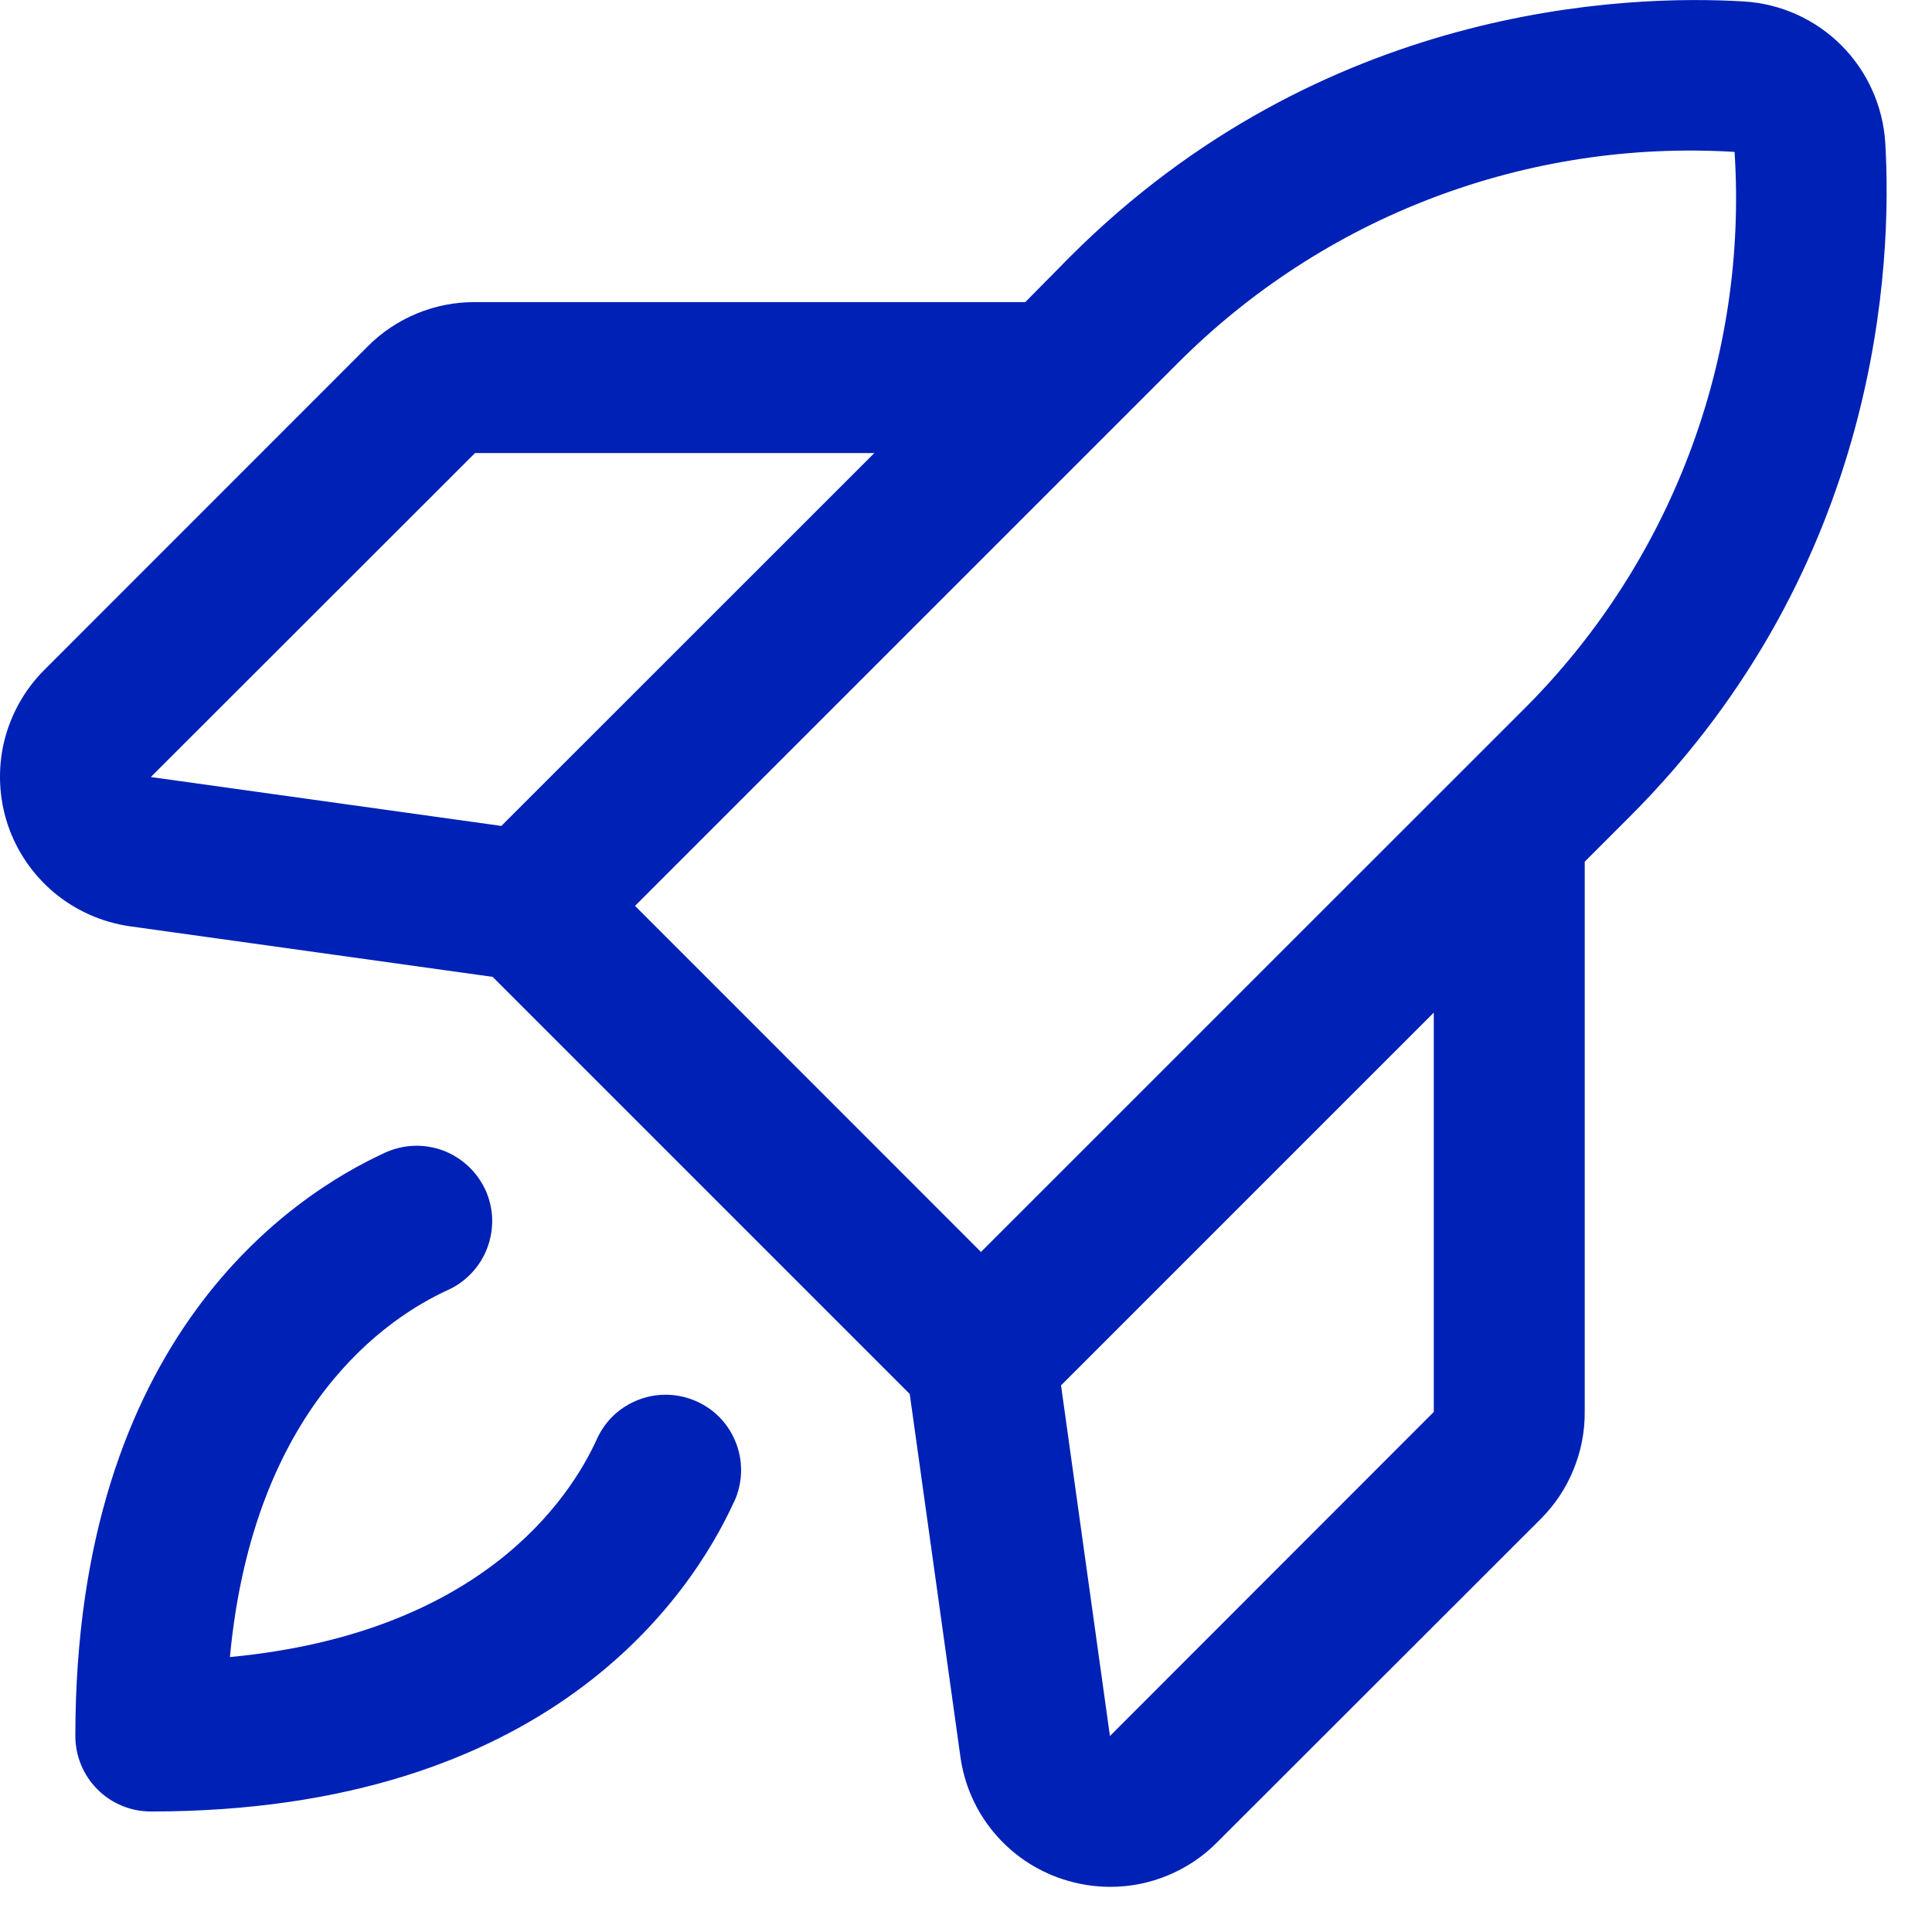
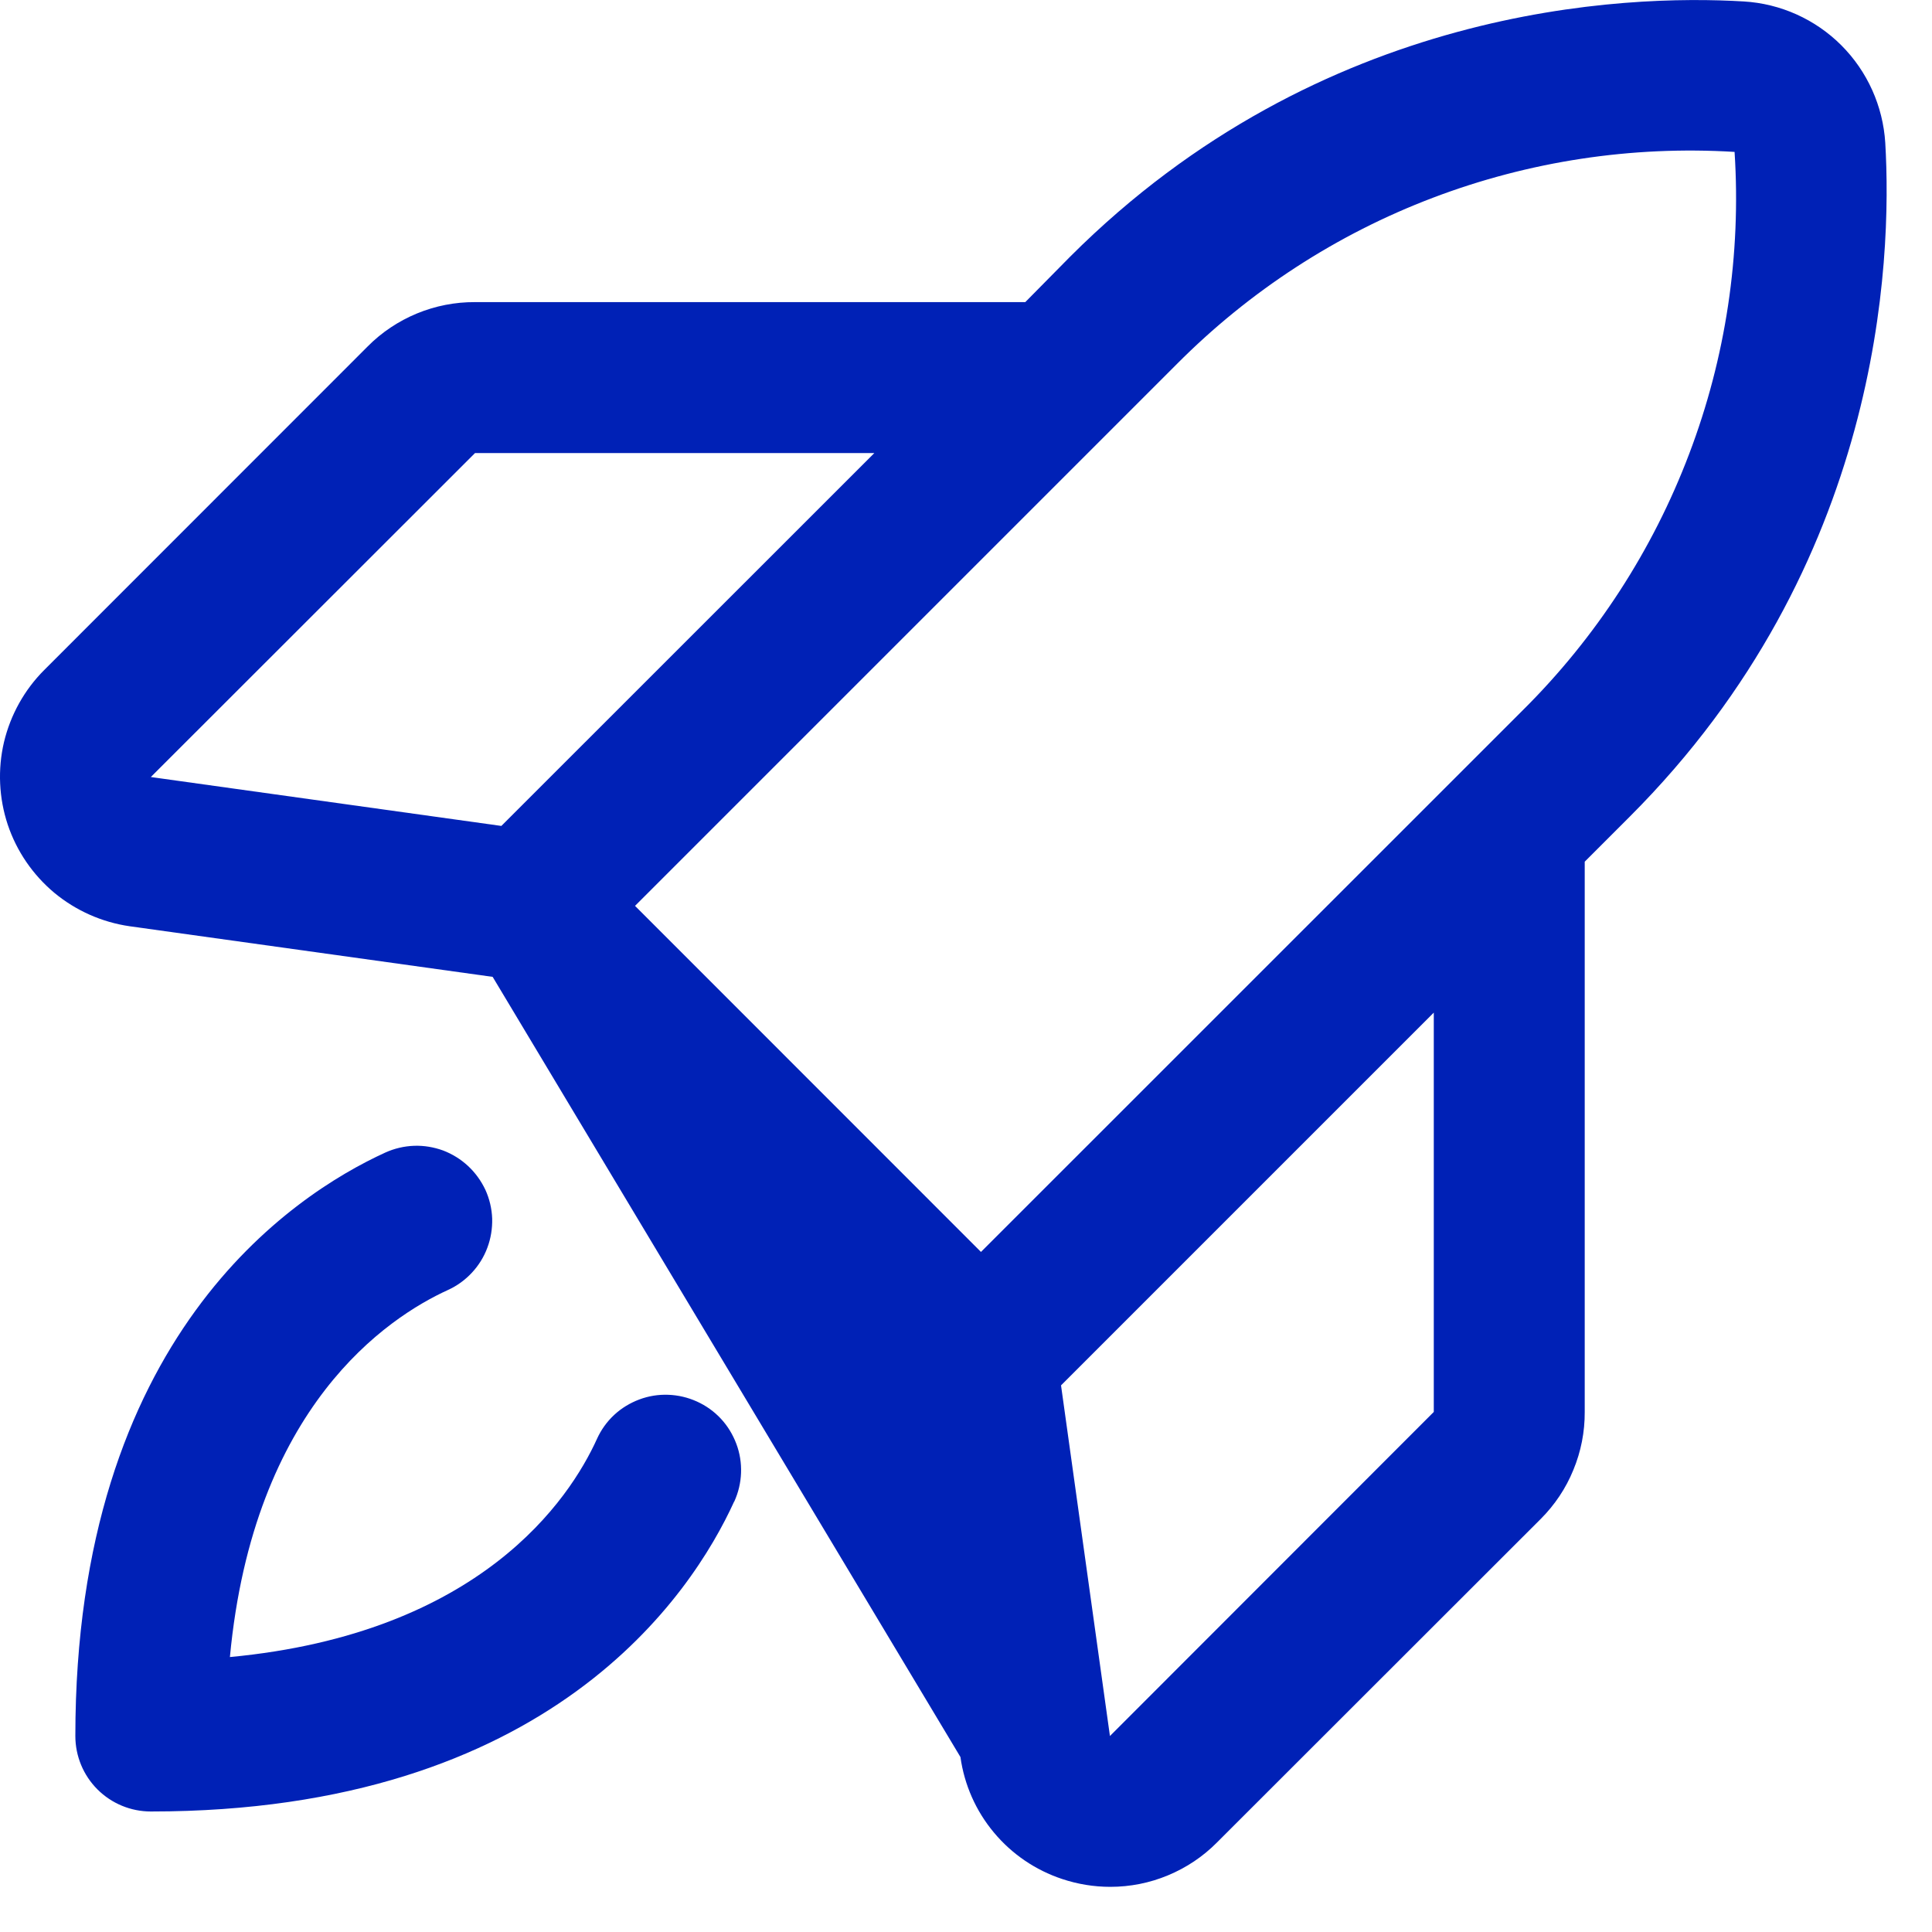
<svg xmlns="http://www.w3.org/2000/svg" fill="none" height="100%" overflow="visible" preserveAspectRatio="none" style="display: block;" viewBox="0 0 16 16" width="100%">
-   <path d="M15.613 1.183C15.594 0.879 15.465 0.591 15.249 0.375C15.033 0.159 14.745 0.03 14.441 0.012C13.458 -0.047 10.946 0.043 8.862 2.126L8.491 2.502H3.934C3.769 2.501 3.606 2.533 3.453 2.596C3.301 2.659 3.162 2.751 3.046 2.868L0.366 5.549C0.202 5.713 0.087 5.92 0.033 6.146C-0.02 6.372 -0.009 6.609 0.064 6.829C0.138 7.05 0.272 7.245 0.45 7.394C0.629 7.542 0.845 7.638 1.075 7.671L4.08 8.09L7.534 11.544L7.954 14.551C7.986 14.781 8.082 14.998 8.231 15.176C8.38 15.355 8.576 15.488 8.796 15.561C8.925 15.604 9.059 15.626 9.195 15.626C9.359 15.626 9.521 15.594 9.672 15.531C9.824 15.468 9.962 15.376 10.077 15.26L12.759 12.58C12.875 12.464 12.968 12.326 13.03 12.173C13.093 12.021 13.125 11.858 13.124 11.693V7.136L13.497 6.763C15.581 4.679 15.671 2.167 15.613 1.183ZM3.934 3.752H7.241L4.152 6.84L1.249 6.435L3.934 3.752ZM9.747 3.014C10.348 2.41 11.07 1.94 11.866 1.638C12.663 1.335 13.514 1.206 14.365 1.258C14.42 2.109 14.292 2.962 13.989 3.759C13.687 4.556 13.218 5.279 12.613 5.88L8.124 10.368L5.259 7.502L9.747 3.014ZM11.874 11.693L9.192 14.377L8.787 11.473L11.874 8.386V11.693ZM6.08 12.435C5.729 13.205 4.553 15.002 1.249 15.002C1.083 15.002 0.924 14.936 0.807 14.819C0.69 14.702 0.624 14.543 0.624 14.377C0.624 11.073 2.421 9.897 3.191 9.545C3.266 9.511 3.347 9.492 3.429 9.489C3.511 9.486 3.593 9.5 3.67 9.528C3.746 9.557 3.817 9.601 3.877 9.657C3.937 9.713 3.985 9.78 4.02 9.854C4.054 9.929 4.073 10.01 4.076 10.092C4.078 10.174 4.065 10.256 4.036 10.333C4.008 10.409 3.964 10.48 3.908 10.54C3.852 10.6 3.785 10.649 3.71 10.683C3.208 10.912 2.099 11.648 1.904 13.723C3.978 13.527 4.716 12.419 4.944 11.916C4.978 11.841 5.026 11.774 5.086 11.718C5.146 11.662 5.217 11.619 5.294 11.59C5.371 11.561 5.452 11.548 5.534 11.551C5.617 11.554 5.697 11.573 5.772 11.607C5.847 11.641 5.914 11.689 5.97 11.749C6.026 11.809 6.069 11.88 6.098 11.957C6.127 12.034 6.14 12.116 6.137 12.198C6.134 12.28 6.115 12.36 6.081 12.435H6.08Z" fill="#0021B6" id="Vector" />
+   <path d="M15.613 1.183C15.594 0.879 15.465 0.591 15.249 0.375C15.033 0.159 14.745 0.03 14.441 0.012C13.458 -0.047 10.946 0.043 8.862 2.126L8.491 2.502H3.934C3.769 2.501 3.606 2.533 3.453 2.596C3.301 2.659 3.162 2.751 3.046 2.868L0.366 5.549C0.202 5.713 0.087 5.92 0.033 6.146C-0.02 6.372 -0.009 6.609 0.064 6.829C0.138 7.05 0.272 7.245 0.45 7.394C0.629 7.542 0.845 7.638 1.075 7.671L4.08 8.09L7.954 14.551C7.986 14.781 8.082 14.998 8.231 15.176C8.38 15.355 8.576 15.488 8.796 15.561C8.925 15.604 9.059 15.626 9.195 15.626C9.359 15.626 9.521 15.594 9.672 15.531C9.824 15.468 9.962 15.376 10.077 15.26L12.759 12.58C12.875 12.464 12.968 12.326 13.03 12.173C13.093 12.021 13.125 11.858 13.124 11.693V7.136L13.497 6.763C15.581 4.679 15.671 2.167 15.613 1.183ZM3.934 3.752H7.241L4.152 6.84L1.249 6.435L3.934 3.752ZM9.747 3.014C10.348 2.41 11.07 1.94 11.866 1.638C12.663 1.335 13.514 1.206 14.365 1.258C14.42 2.109 14.292 2.962 13.989 3.759C13.687 4.556 13.218 5.279 12.613 5.88L8.124 10.368L5.259 7.502L9.747 3.014ZM11.874 11.693L9.192 14.377L8.787 11.473L11.874 8.386V11.693ZM6.08 12.435C5.729 13.205 4.553 15.002 1.249 15.002C1.083 15.002 0.924 14.936 0.807 14.819C0.69 14.702 0.624 14.543 0.624 14.377C0.624 11.073 2.421 9.897 3.191 9.545C3.266 9.511 3.347 9.492 3.429 9.489C3.511 9.486 3.593 9.5 3.67 9.528C3.746 9.557 3.817 9.601 3.877 9.657C3.937 9.713 3.985 9.78 4.02 9.854C4.054 9.929 4.073 10.01 4.076 10.092C4.078 10.174 4.065 10.256 4.036 10.333C4.008 10.409 3.964 10.48 3.908 10.54C3.852 10.6 3.785 10.649 3.71 10.683C3.208 10.912 2.099 11.648 1.904 13.723C3.978 13.527 4.716 12.419 4.944 11.916C4.978 11.841 5.026 11.774 5.086 11.718C5.146 11.662 5.217 11.619 5.294 11.59C5.371 11.561 5.452 11.548 5.534 11.551C5.617 11.554 5.697 11.573 5.772 11.607C5.847 11.641 5.914 11.689 5.97 11.749C6.026 11.809 6.069 11.88 6.098 11.957C6.127 12.034 6.14 12.116 6.137 12.198C6.134 12.28 6.115 12.36 6.081 12.435H6.08Z" fill="#0021B6" id="Vector" />
</svg>